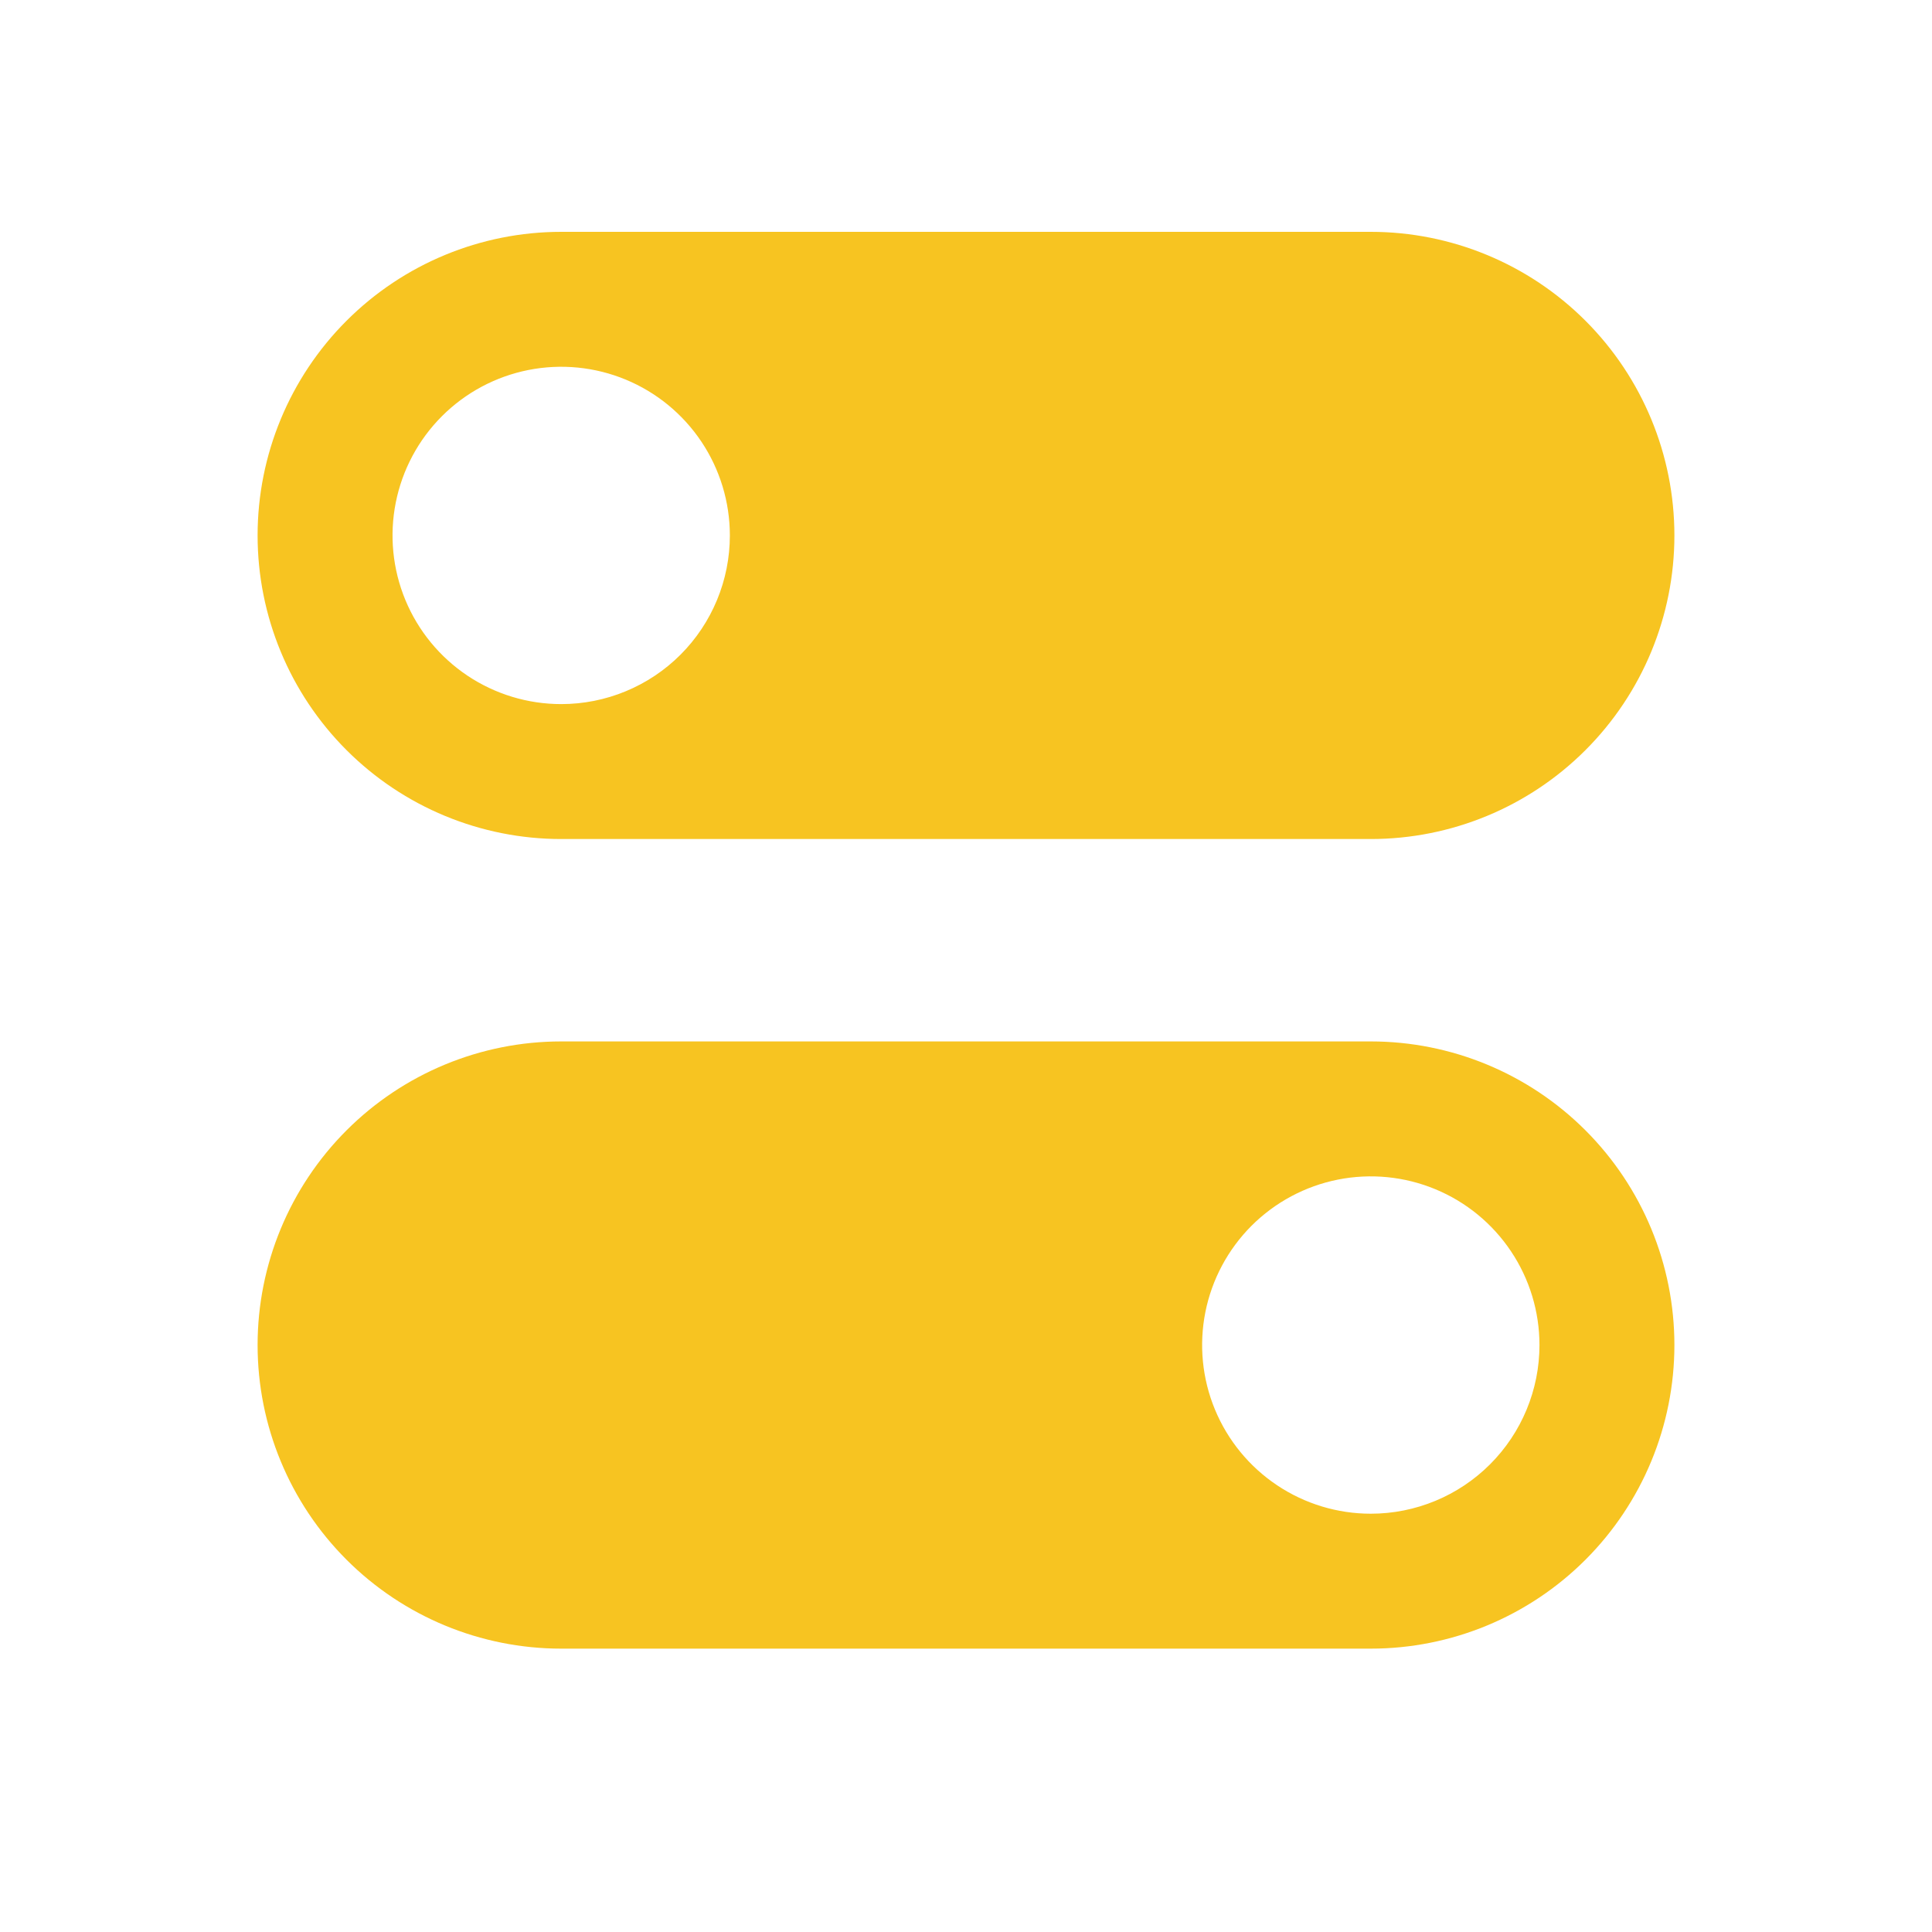
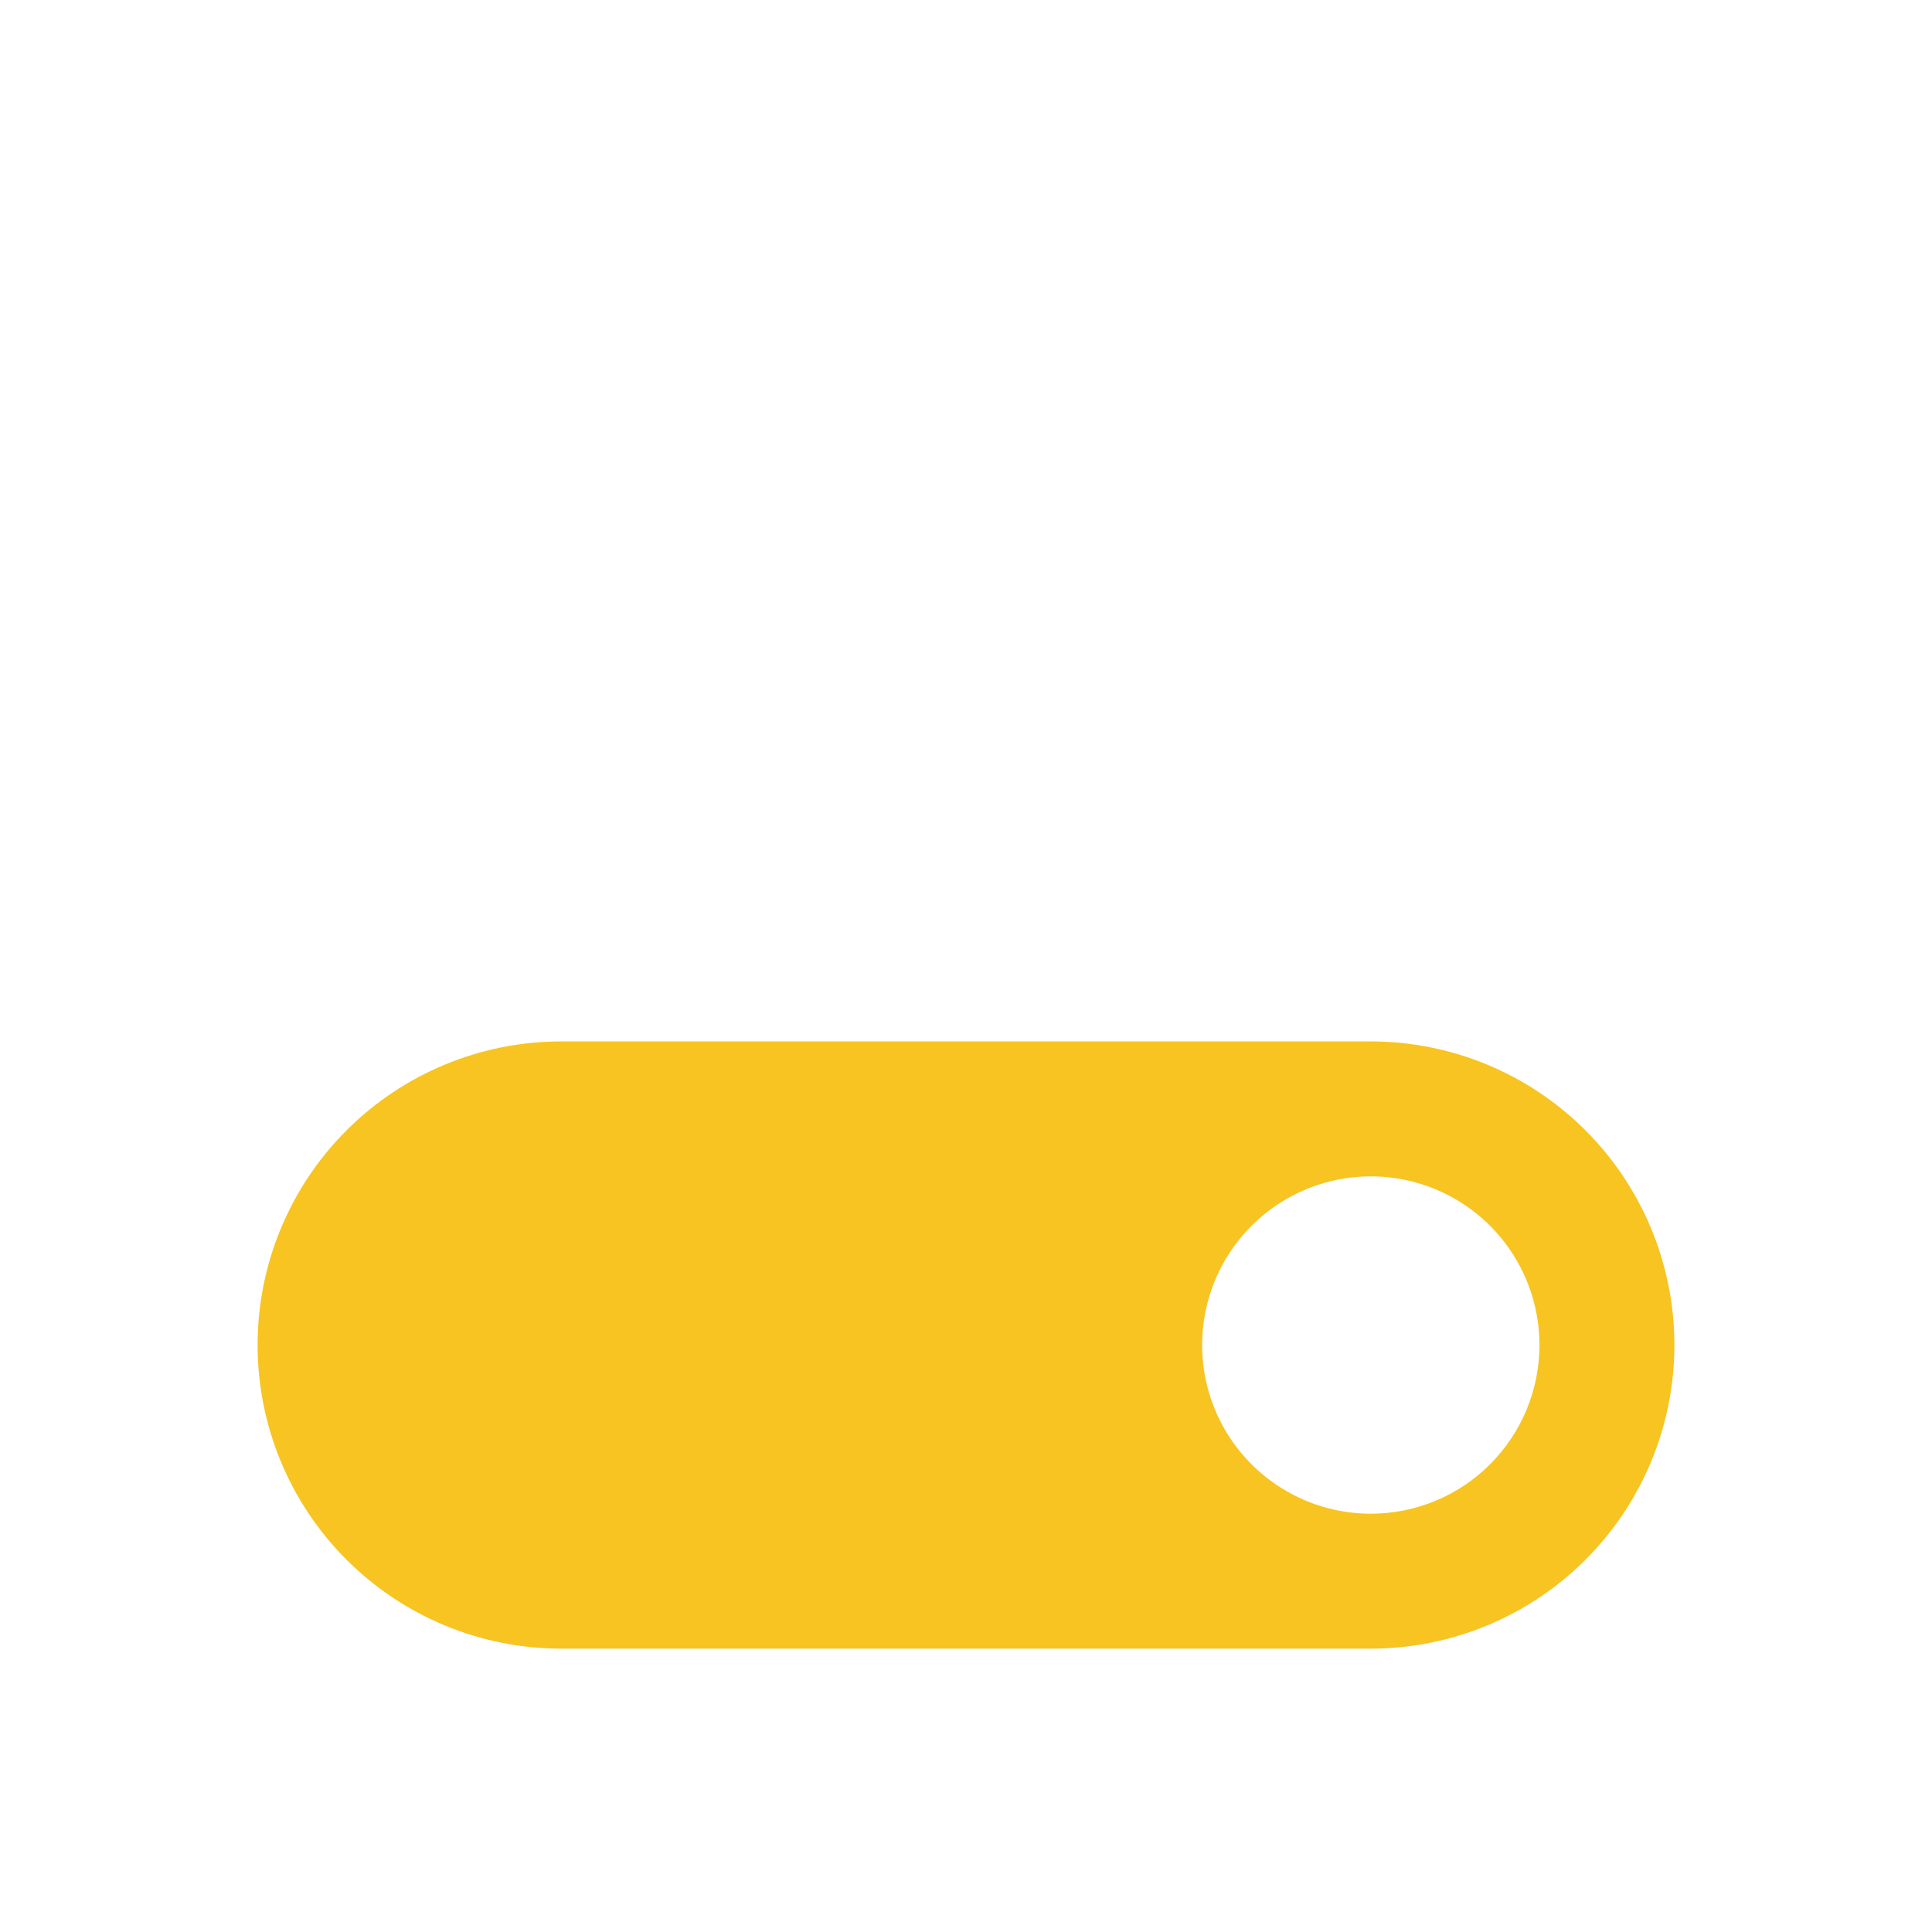
<svg xmlns="http://www.w3.org/2000/svg" width="75" height="75" viewBox="0 0 75 75" fill="none">
  <g clip-path="url(#clip0_3248_55980)">
-     <path d="M53.214 9H21.786C18.66 9 15.662 10.242 13.452 12.452C11.242 14.662 10 17.66 10 20.786C10 23.912 11.242 26.909 13.452 29.119C15.662 31.33 18.66 32.571 21.786 32.571H53.214C56.34 32.571 59.338 31.33 61.548 29.119C63.758 26.909 65 23.912 65 20.786C65 17.66 63.758 14.662 61.548 12.452C59.338 10.242 56.34 9 53.214 9V9ZM21.786 27.333C20.491 27.333 19.225 26.949 18.148 26.23C17.071 25.51 16.232 24.488 15.736 23.291C15.241 22.095 15.111 20.779 15.364 19.508C15.617 18.238 16.24 17.072 17.156 16.156C18.072 15.24 19.238 14.617 20.508 14.364C21.779 14.111 23.095 14.241 24.291 14.736C25.488 15.232 26.51 16.071 27.23 17.148C27.949 18.225 28.333 19.491 28.333 20.786C28.333 21.646 28.164 22.497 27.835 23.291C27.506 24.086 27.024 24.808 26.416 25.416C25.808 26.024 25.086 26.506 24.291 26.835C23.497 27.164 22.646 27.333 21.786 27.333Z" fill="#F7C421" />
    <path d="M53.214 40.428H21.786C18.66 40.428 15.662 41.67 13.452 43.88C11.242 46.091 10 49.088 10 52.214C10 55.34 11.242 58.338 13.452 60.548C15.662 62.758 18.66 64 21.786 64H53.214C56.34 64 59.338 62.758 61.548 60.548C63.758 58.338 65 55.34 65 52.214C65 49.088 63.758 46.091 61.548 43.88C59.338 41.67 56.34 40.428 53.214 40.428ZM53.214 58.762C51.919 58.762 50.653 58.378 49.577 57.658C48.5 56.939 47.661 55.916 47.165 54.72C46.669 53.523 46.54 52.207 46.792 50.937C47.045 49.667 47.669 48.5 48.584 47.584C49.5 46.669 50.667 46.045 51.937 45.792C53.207 45.54 54.523 45.669 55.72 46.165C56.916 46.66 57.939 47.5 58.658 48.577C59.378 49.653 59.762 50.919 59.762 52.214C59.762 53.951 59.072 55.616 57.844 56.844C56.616 58.072 54.951 58.762 53.214 58.762Z" fill="#F7C421" />
  </g>
  <defs>
    <clipPath id="clip0_3248_55980">
      <rect width="55" height="55" fill="white" transform="translate(10 9)" />
    </clipPath>
  </defs>
</svg>